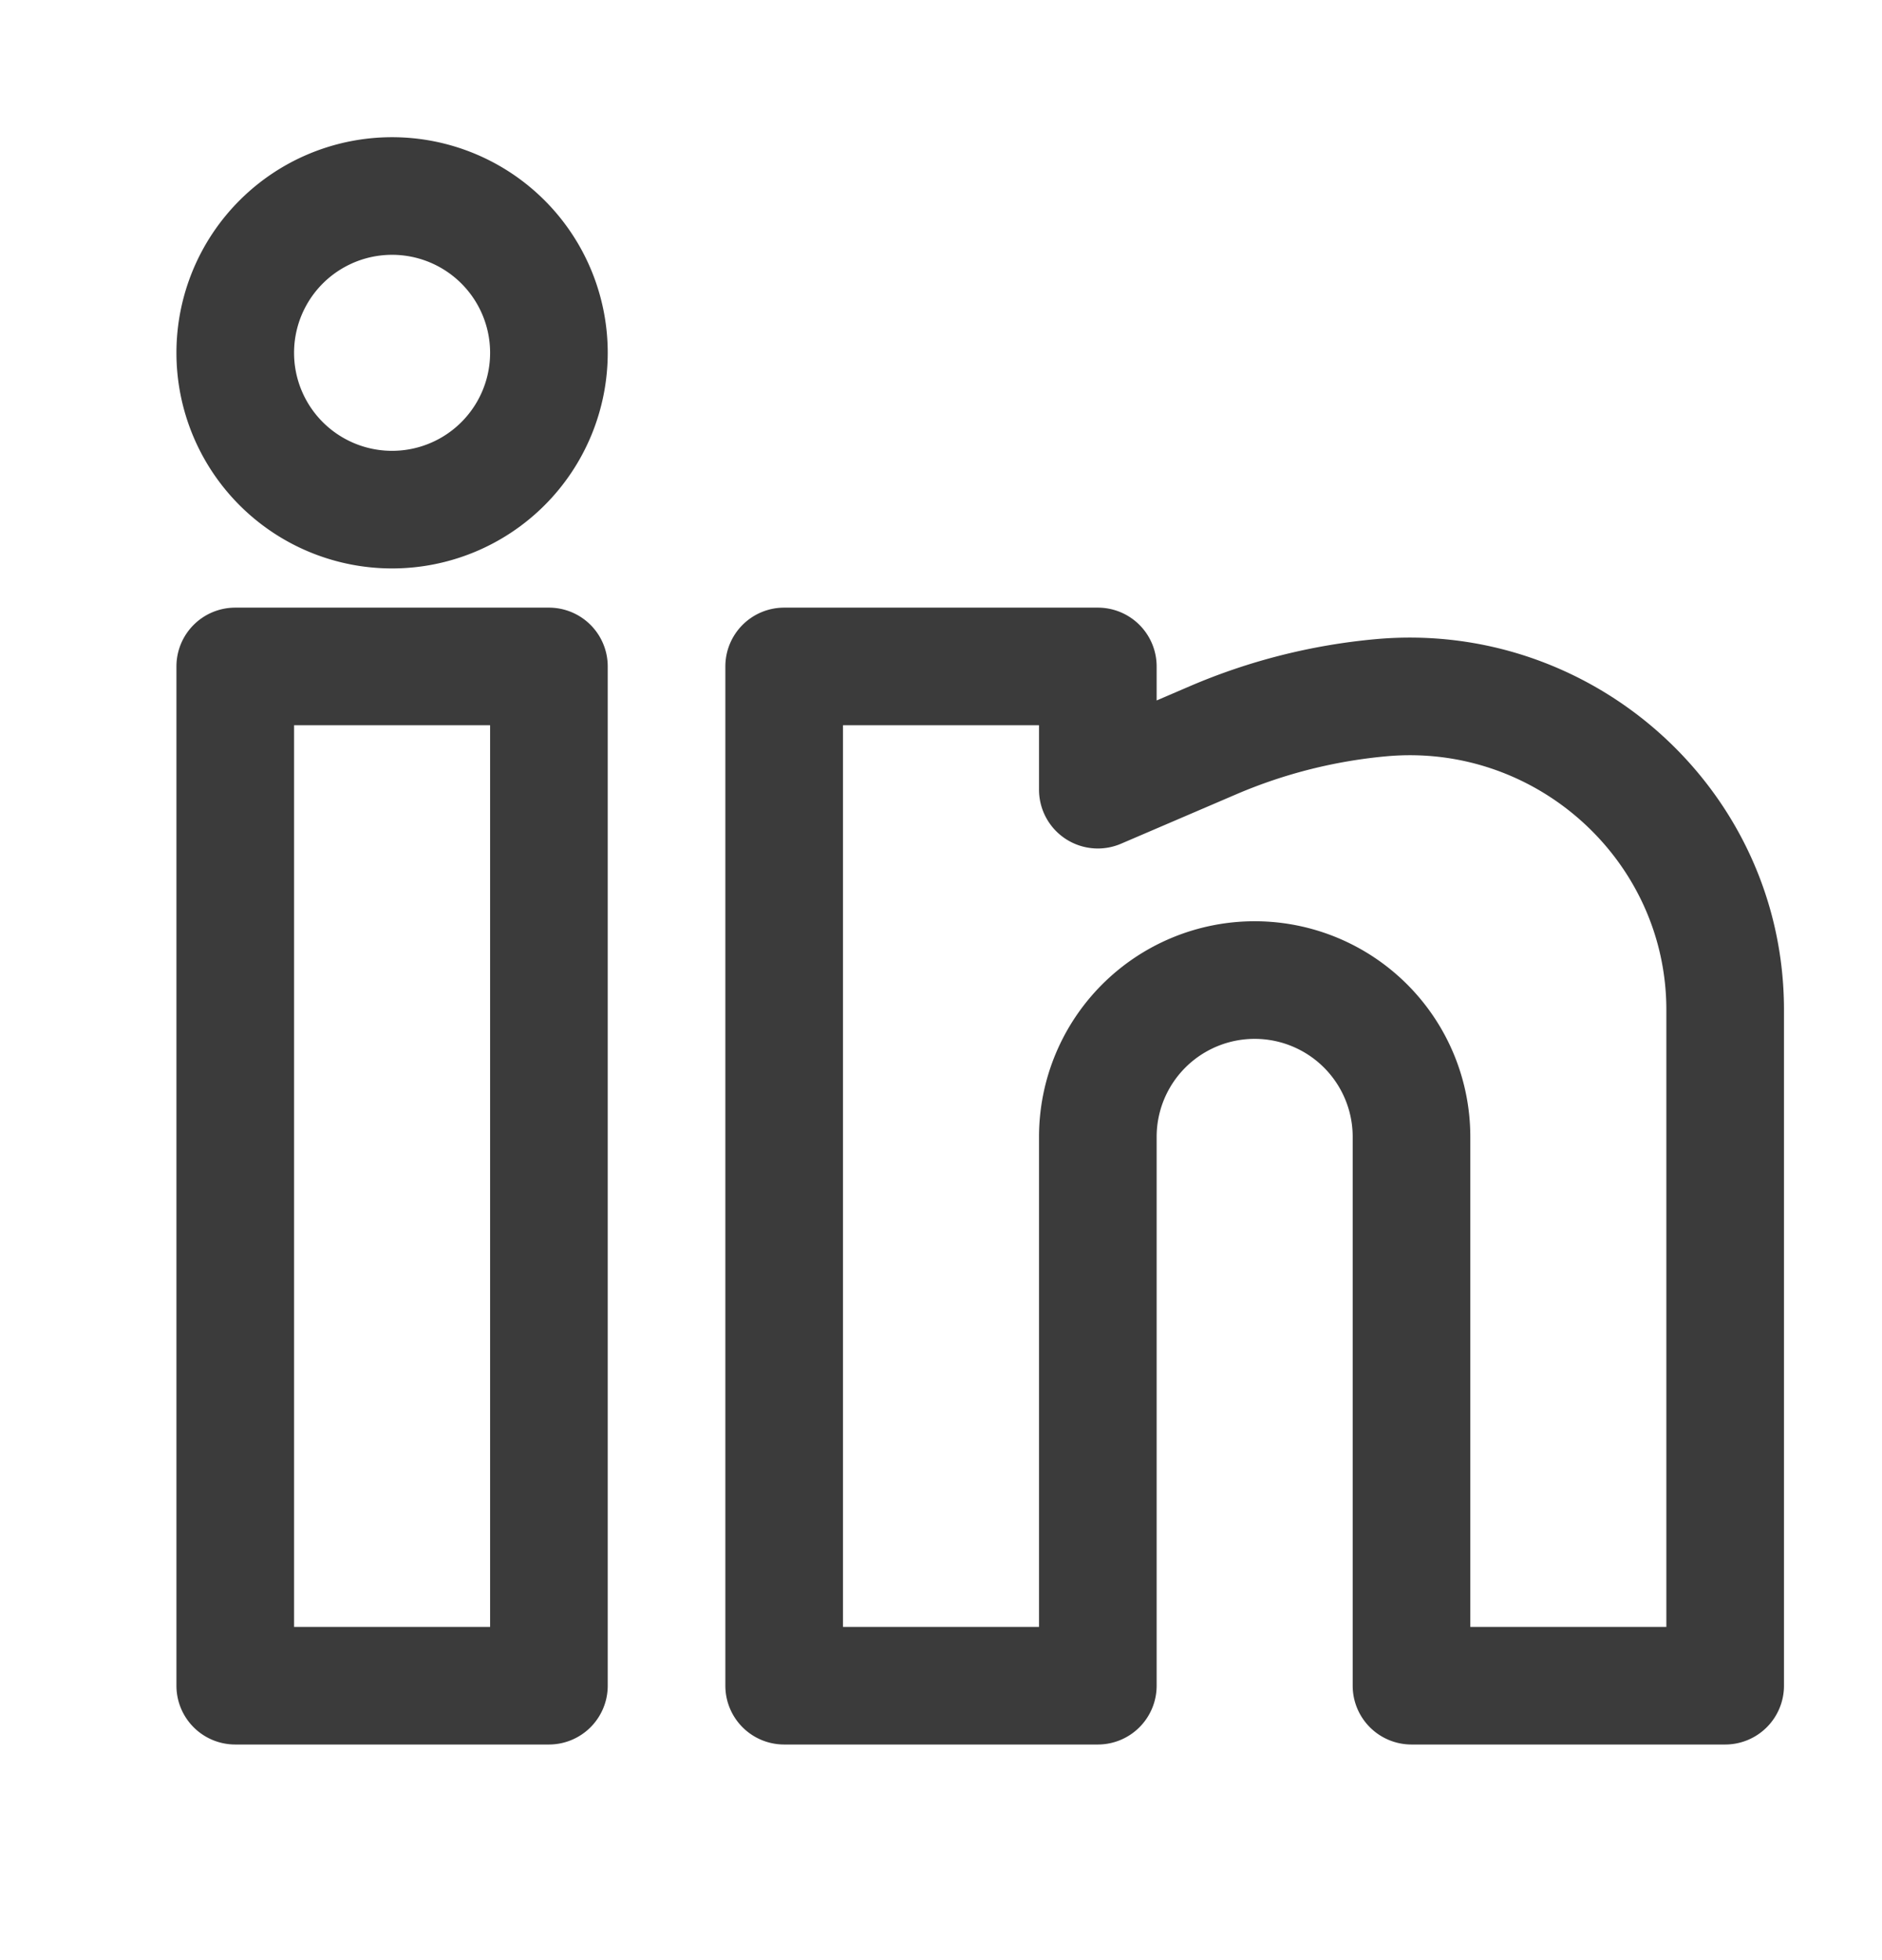
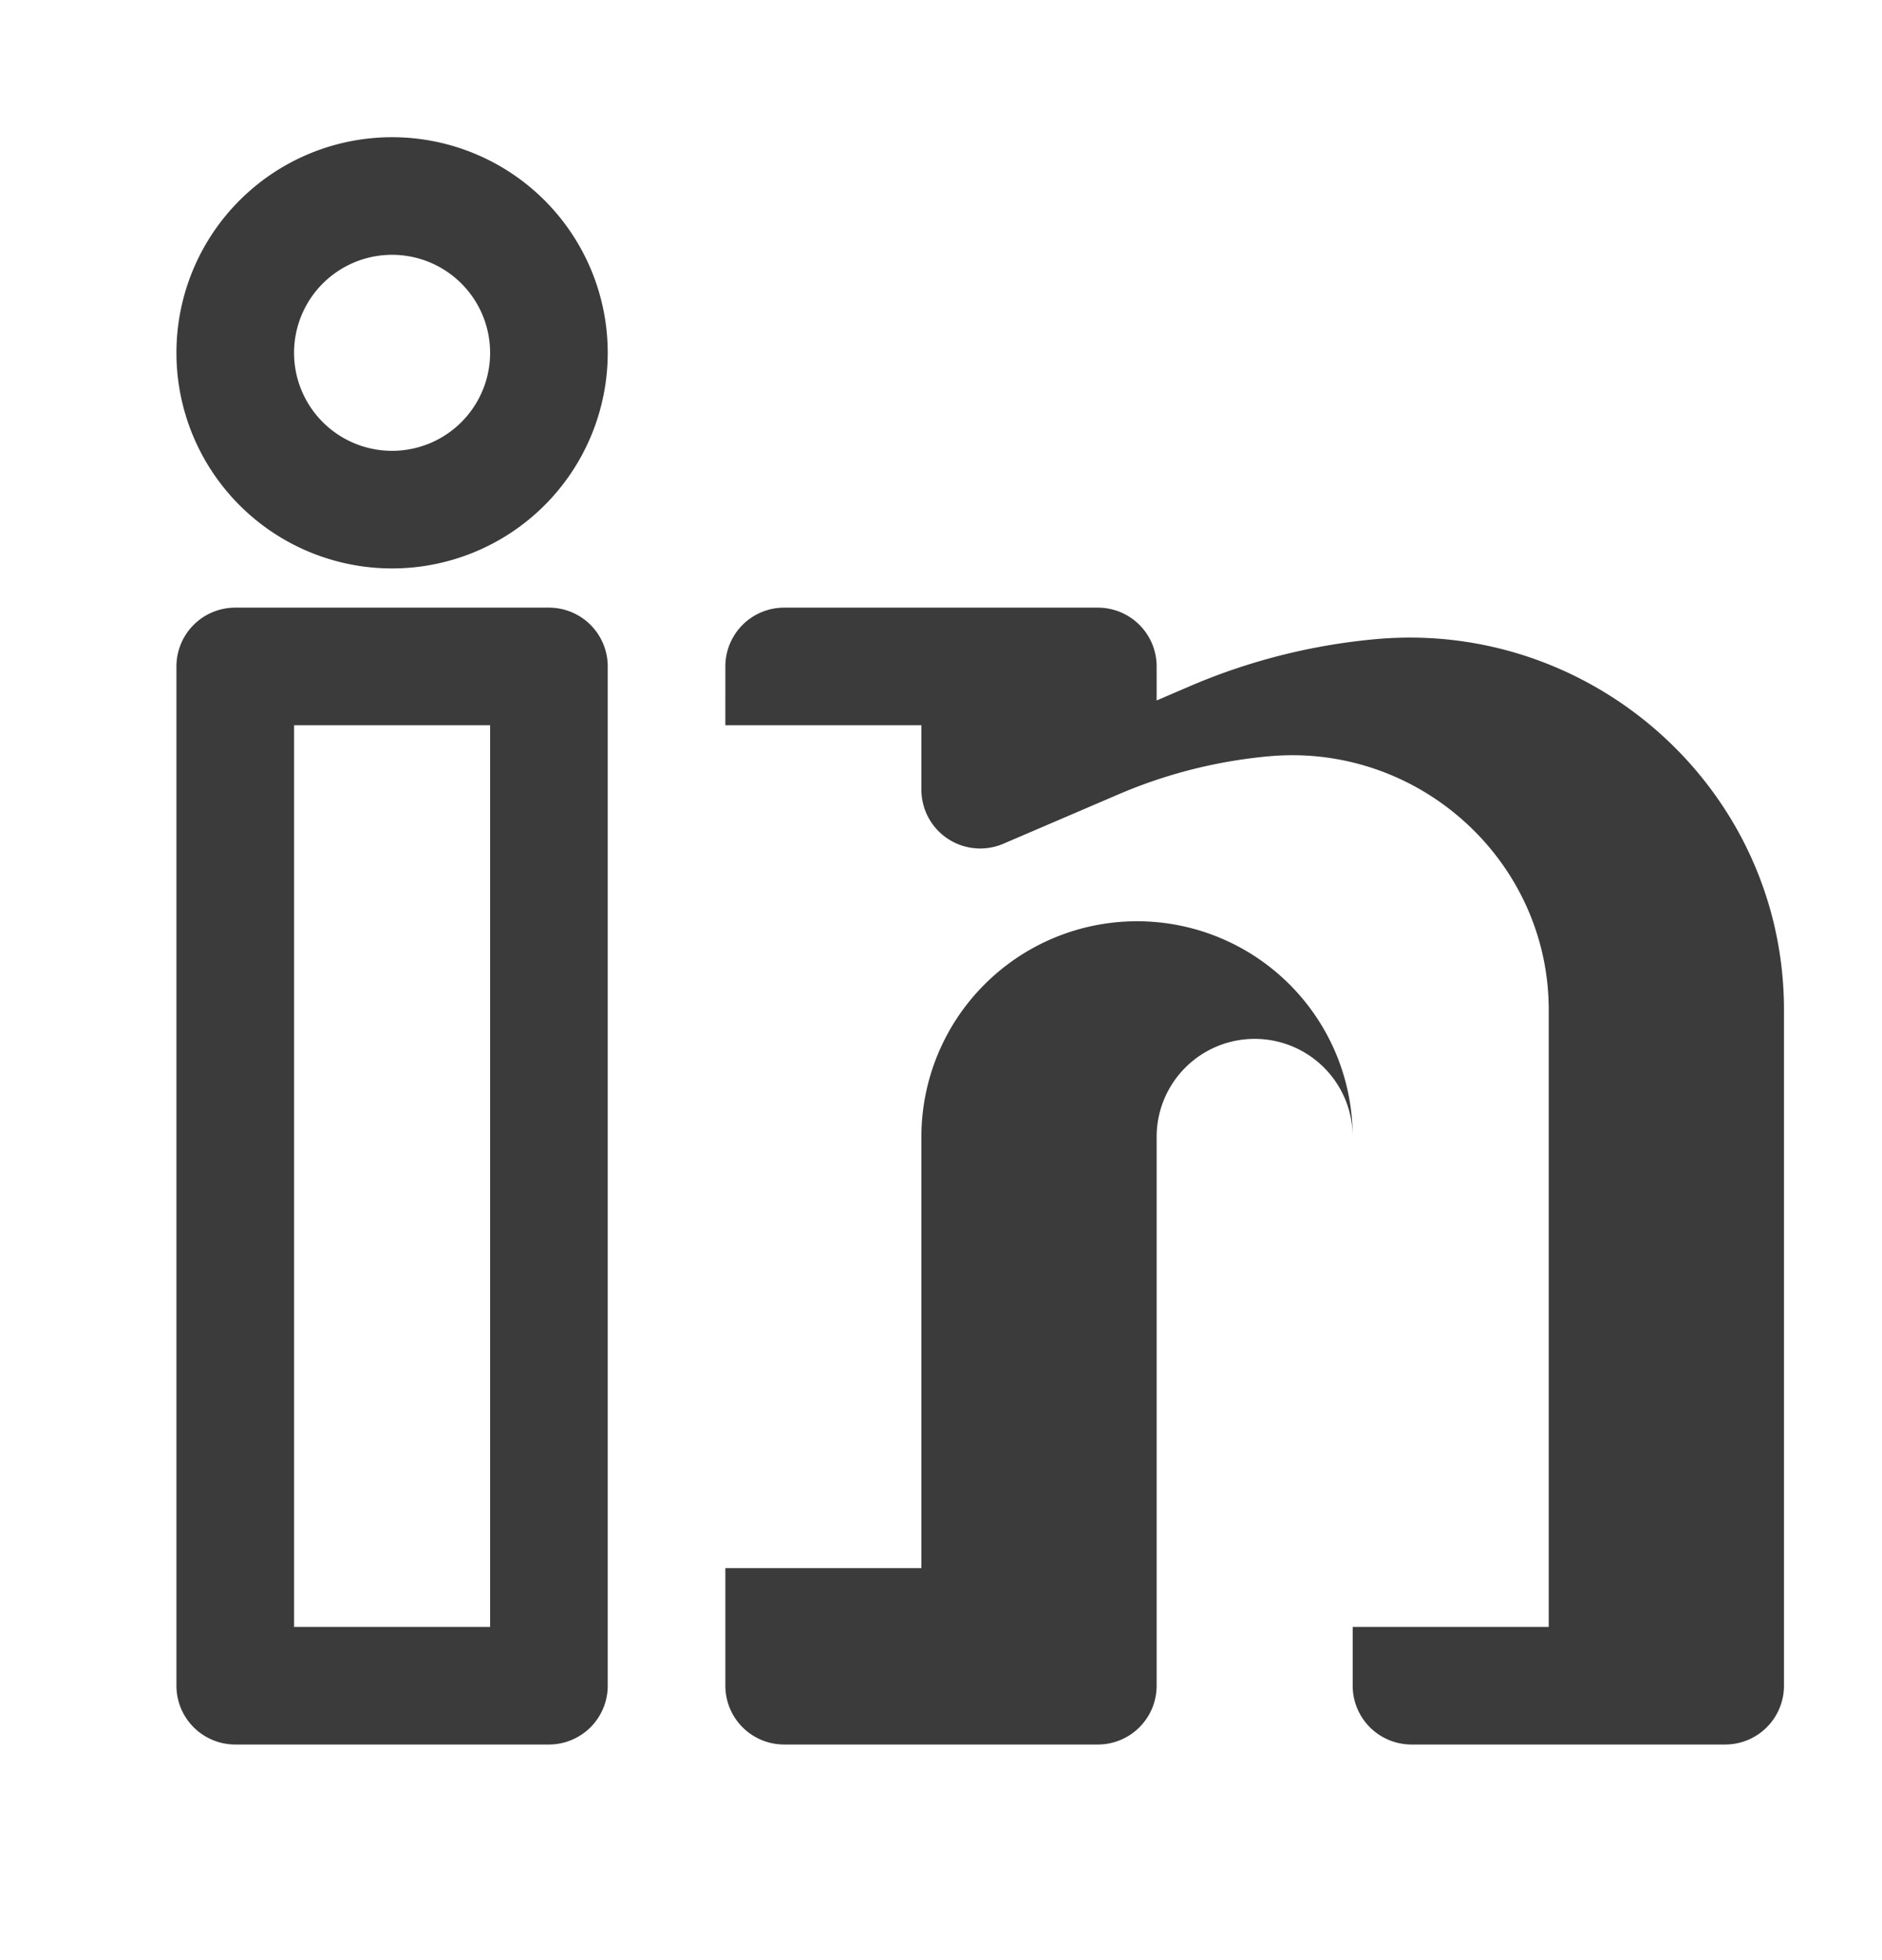
<svg xmlns="http://www.w3.org/2000/svg" width="24" height="25" fill="none">
-   <path fill="#3B3B3B" fill-rule="evenodd" d="M5 1.75a2.75 2.75 0 1 0 0 5.5 2.75 2.75 0 0 0 0-5.5zM3.75 4.5a1.25 1.25 0 1 1 2.5 0 1.25 1.25 0 0 1-2.5 0zm-1.5 4A.75.75 0 0 1 3 7.75h4a.75.75 0 0 1 .75.75v13a.75.75 0 0 1-.75.75H3a.75.75 0 0 1-.75-.75v-13zm1.5.75v11.5h2.5V9.25h-2.5zm5.5-.75a.75.75 0 0 1 .75-.75h4a.75.75 0 0 1 .75.75v.434l.435-.187a7.792 7.792 0 0 1 2.358-.595c2.775-.252 5.207 1.928 5.207 4.728v8.62a.75.75 0 0 1-.75.75h-4a.75.75 0 0 1-.75-.75v-7a1.25 1.25 0 0 0-2.5 0v7a.75.75 0 0 1-.75.75h-4a.75.75 0 0 1-.75-.75v-13zm1.5.75v11.5h2.5V14.5a2.75 2.75 0 1 1 5.5 0v6.25h2.5v-7.87c0-1.904-1.661-3.408-3.57-3.234a6.31 6.31 0 0 0-1.904.48l-1.48.635a.75.75 0 0 1-1.046-.69V9.25h-2.5z" clip-rule="evenodd" />
+   <path fill="#3B3B3B" fill-rule="evenodd" d="M5 1.75a2.75 2.75 0 1 0 0 5.5 2.75 2.75 0 0 0 0-5.5zM3.75 4.5a1.25 1.25 0 1 1 2.5 0 1.25 1.25 0 0 1-2.5 0zm-1.5 4A.75.75 0 0 1 3 7.75h4a.75.75 0 0 1 .75.75v13a.75.75 0 0 1-.75.75H3a.75.75 0 0 1-.75-.75v-13zm1.5.75v11.5h2.5V9.25h-2.5zm5.5-.75a.75.75 0 0 1 .75-.75h4a.75.75 0 0 1 .75.75v.434l.435-.187a7.792 7.792 0 0 1 2.358-.595c2.775-.252 5.207 1.928 5.207 4.728v8.62a.75.75 0 0 1-.75.75h-4a.75.75 0 0 1-.75-.75v-7a1.25 1.25 0 0 0-2.5 0v7a.75.75 0 0 1-.75.75h-4a.75.75 0 0 1-.75-.75v-13zv11.5h2.5V14.5a2.75 2.75 0 1 1 5.5 0v6.25h2.5v-7.87c0-1.904-1.661-3.408-3.57-3.234a6.31 6.31 0 0 0-1.904.48l-1.48.635a.75.75 0 0 1-1.046-.69V9.25h-2.5z" clip-rule="evenodd" />
</svg>